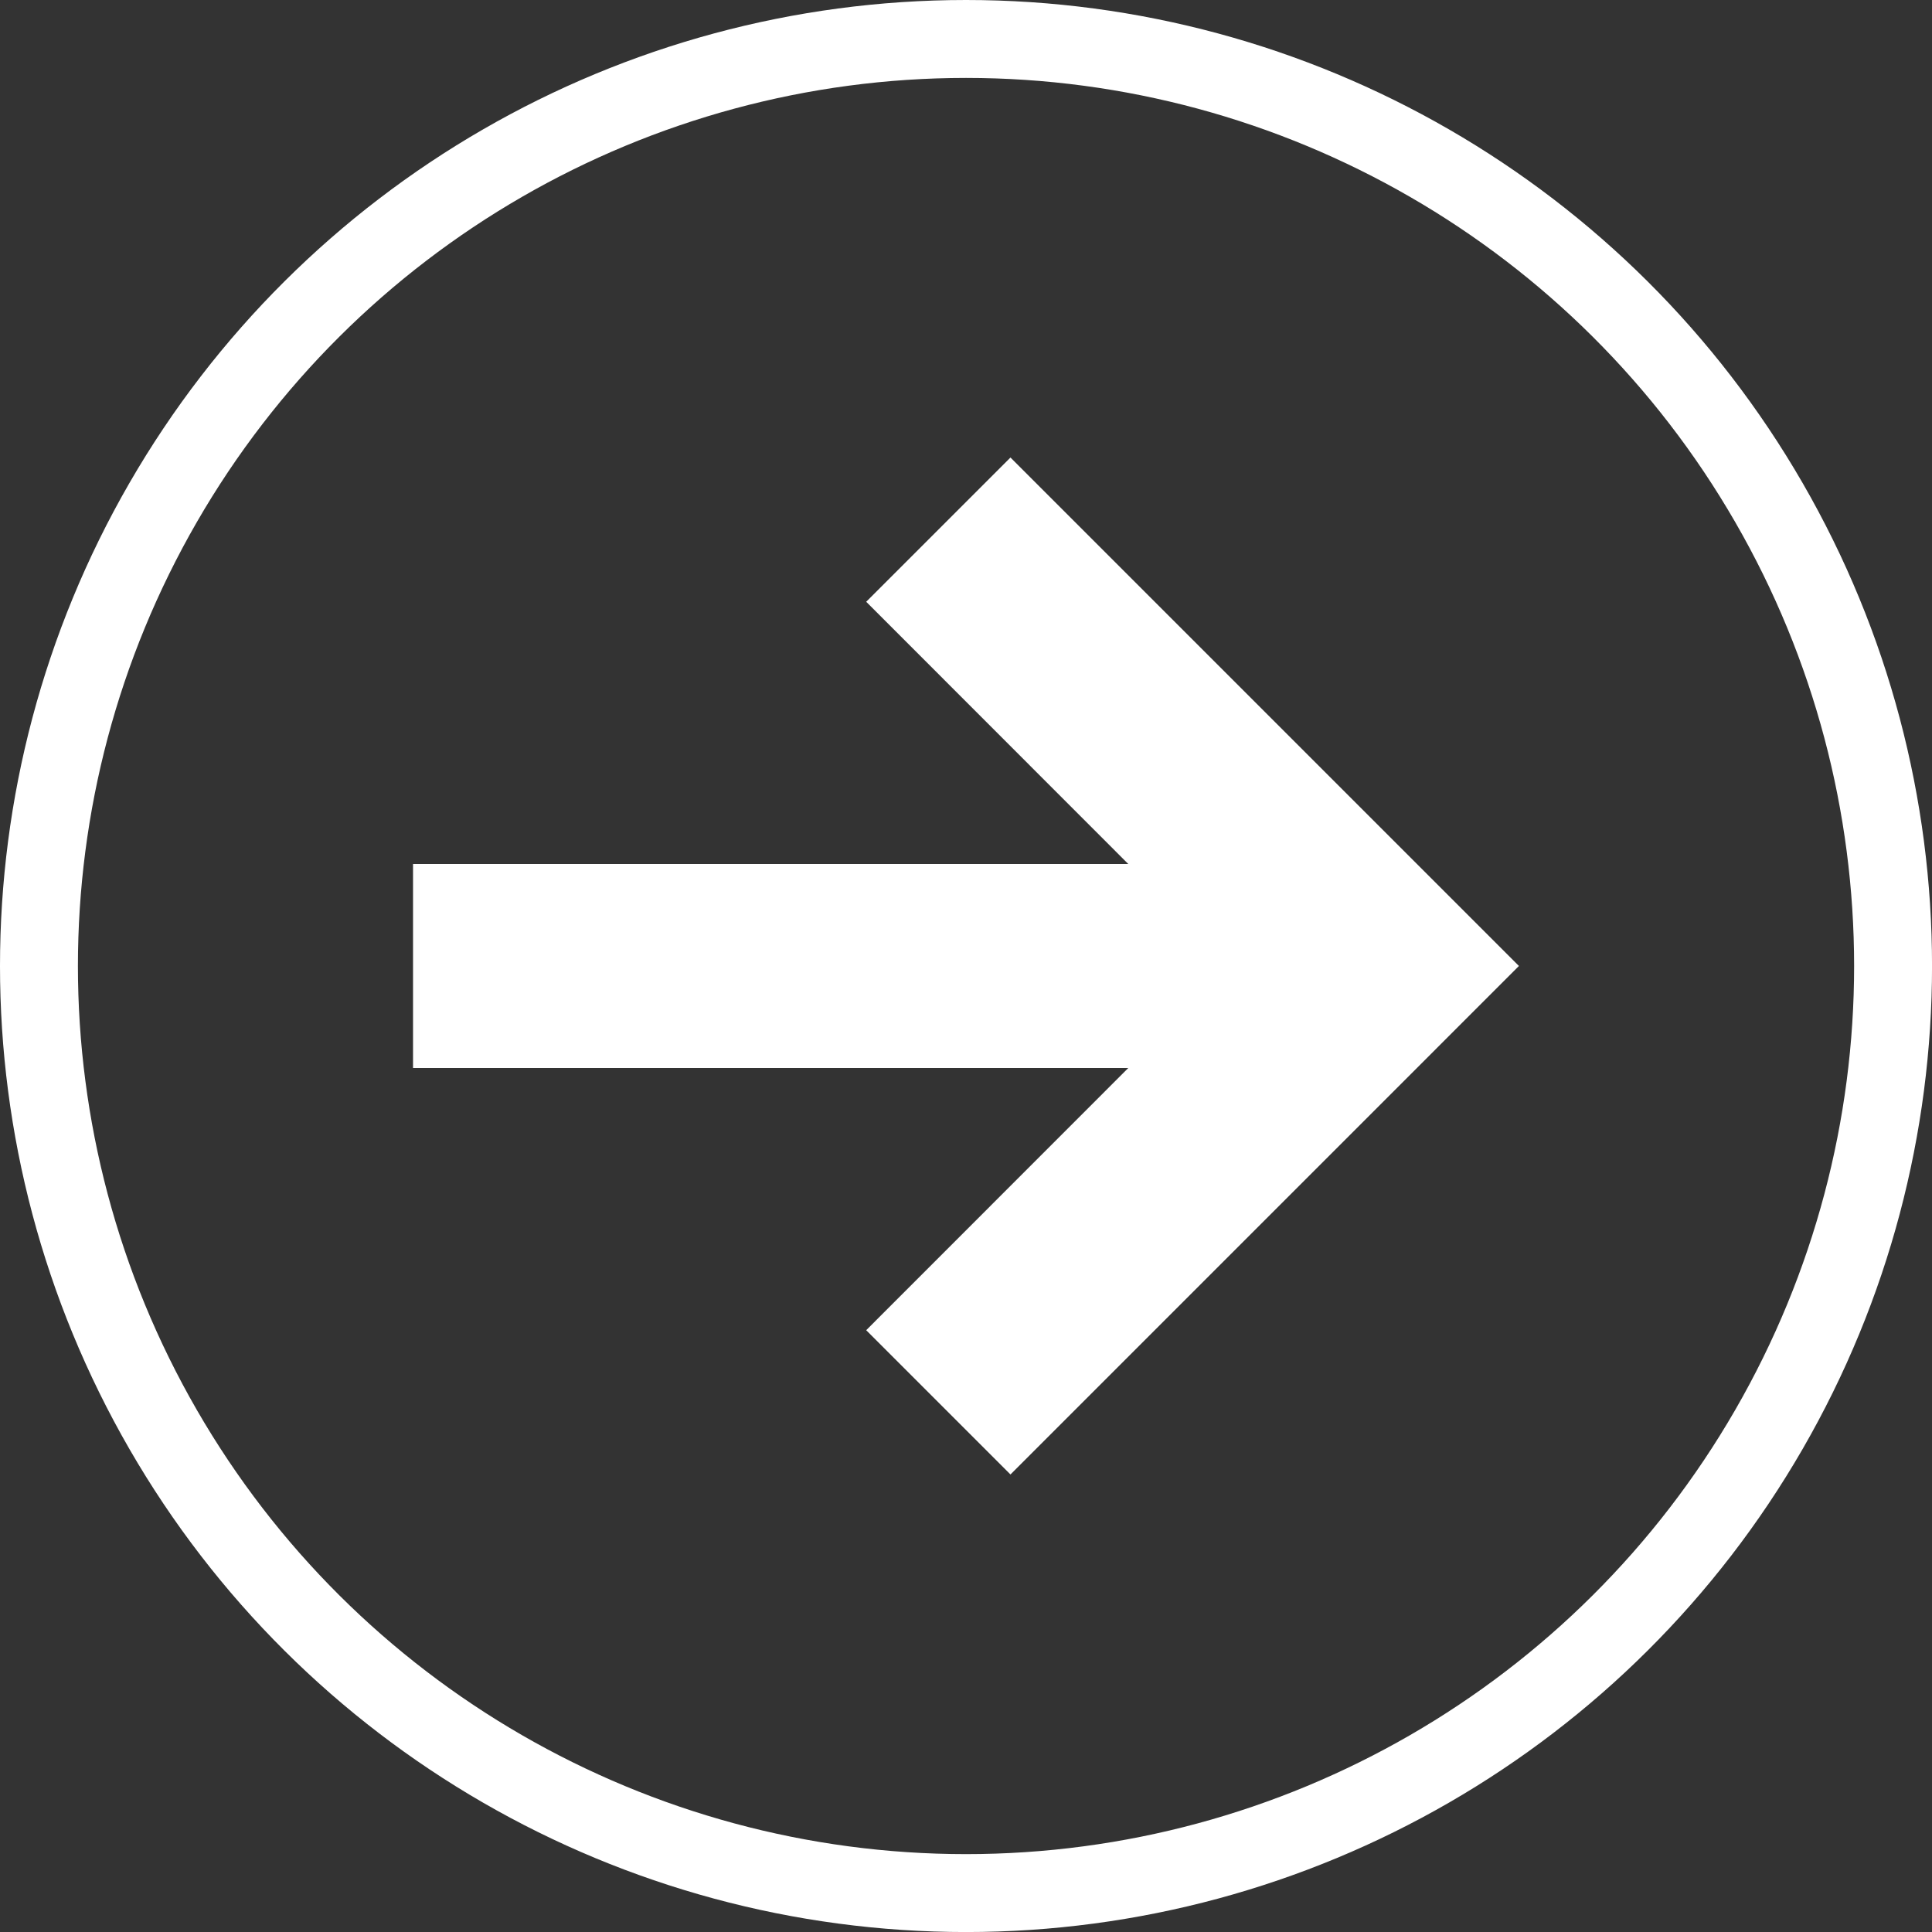
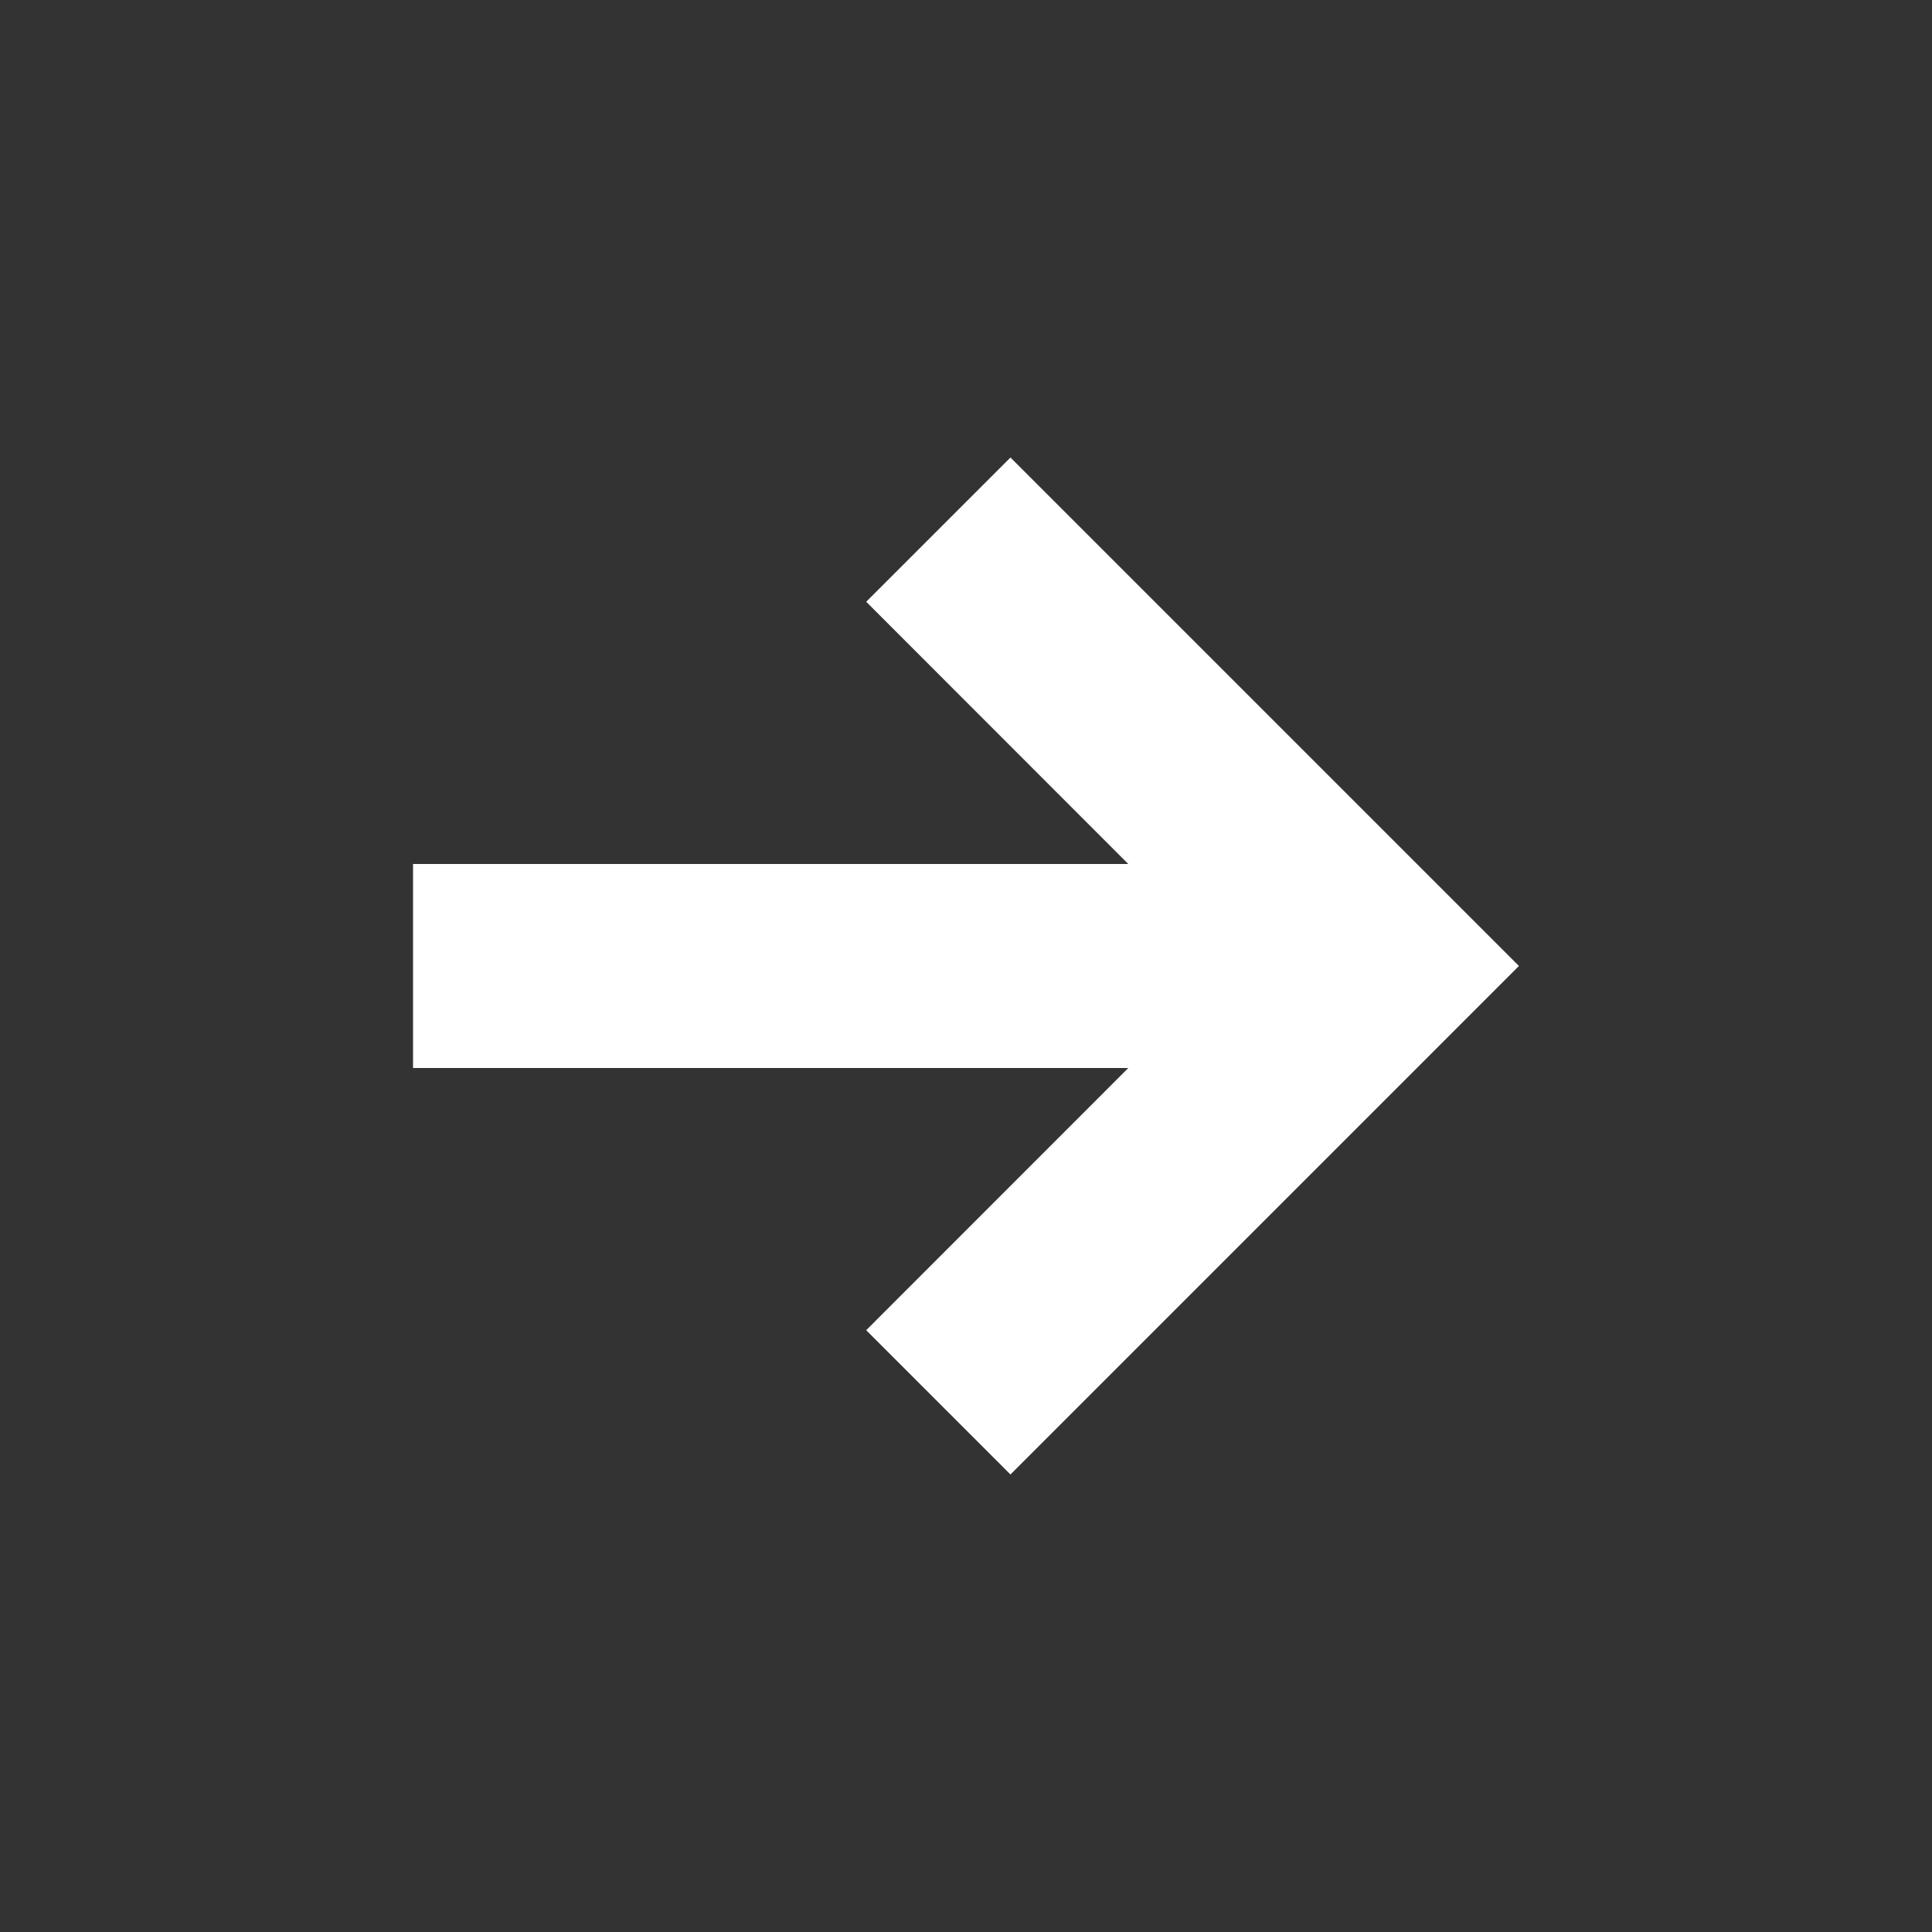
<svg xmlns="http://www.w3.org/2000/svg" width="49.241" height="49.242" viewBox="0 0 49.241 49.242">
  <rect x="0" y="0" width="49.241" height="49.242" fill="#333333" stroke="none" />
  <g id="Bildmaterial_20" data-name="Bildmaterial 20" transform="translate(24.621 24.621) rotate(-90)">
    <g id="Gruppe_616" data-name="Gruppe 616" transform="translate(-23.628 -23.628)">
      <path id="Pfad_2" data-name="Pfad 2" d="M18.833,33.486,31.792,20.527,28.116,16.85l-6.684,6.68V5.3h-5.2V23.529L9.55,16.85,5.873,20.527Z" transform="translate(4.796 4.234)" fill="#fff" />
-       <circle id="Ellipse_18" data-name="Ellipse 18" cx="23.628" cy="23.628" r="23.628" fill="none" stroke="#fff" stroke-miterlimit="10" stroke-width="1.986" />
    </g>
  </g>
</svg>